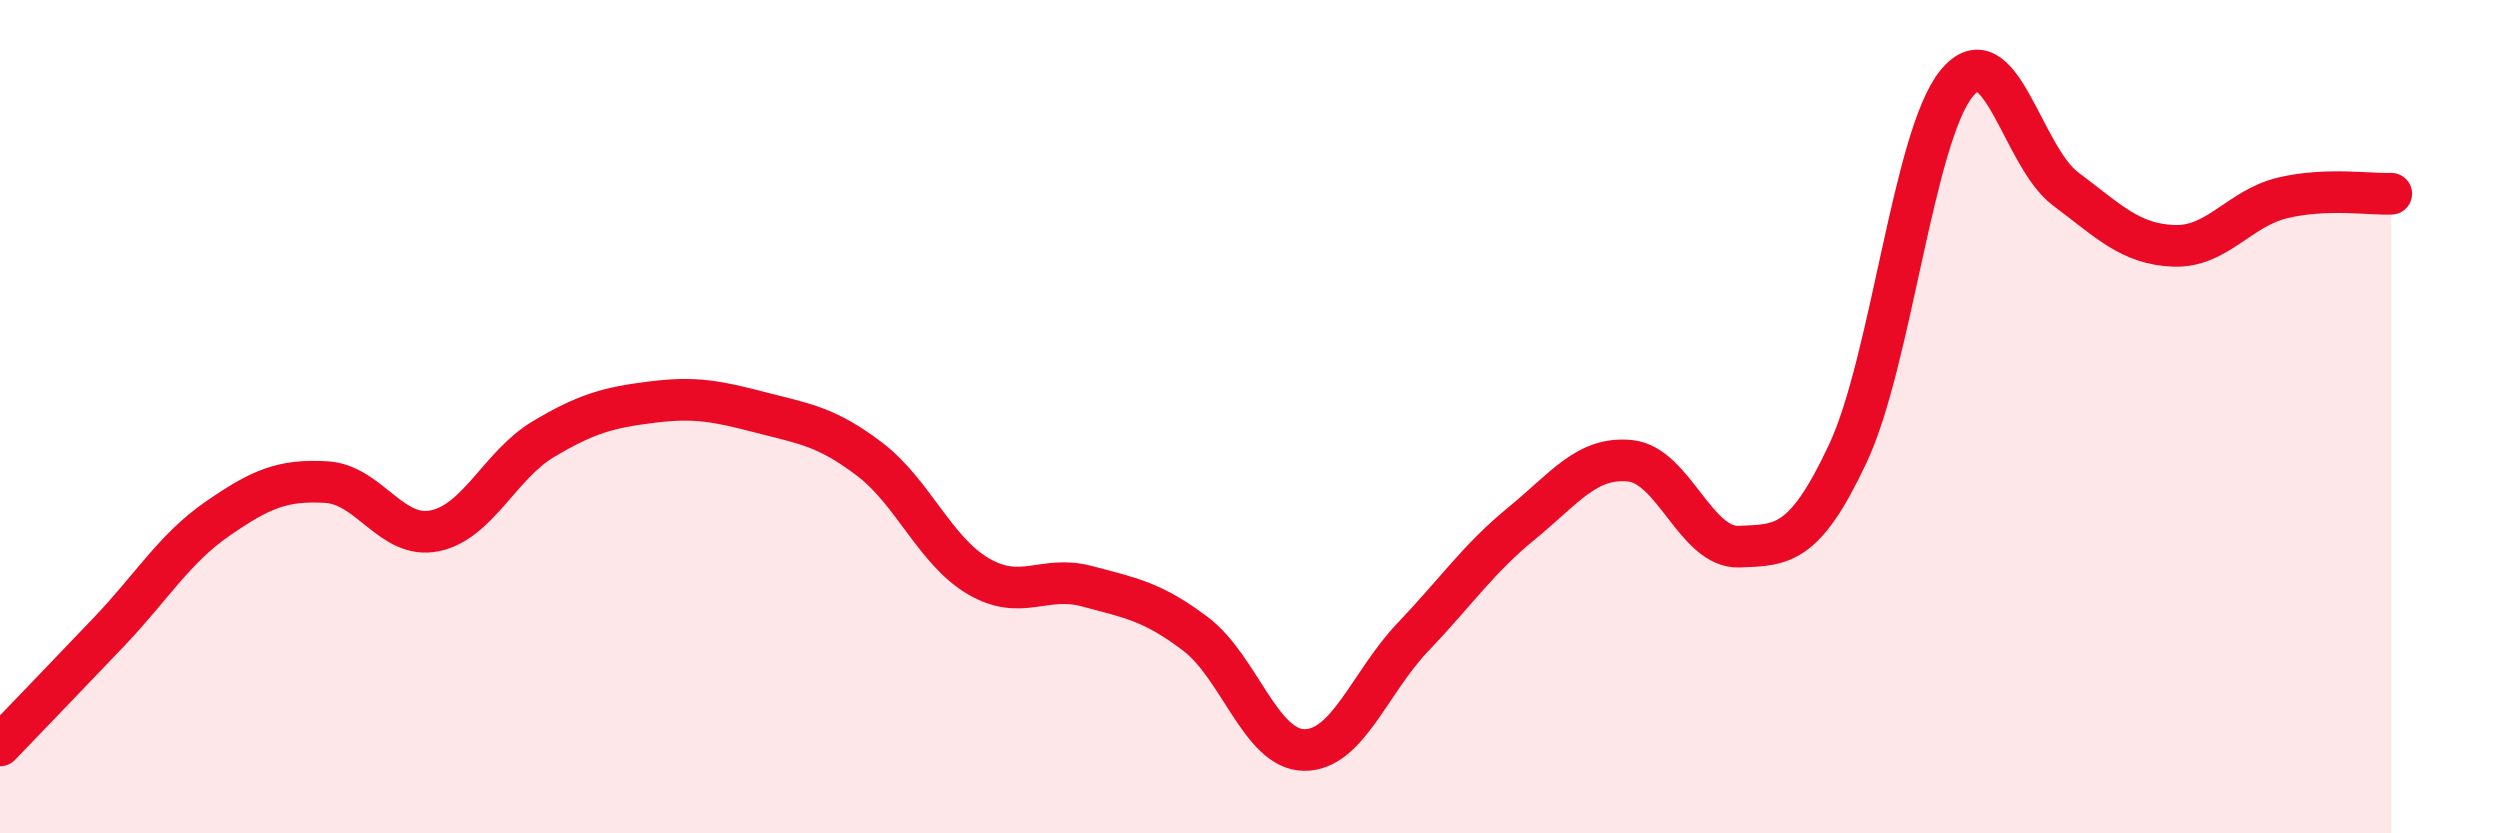
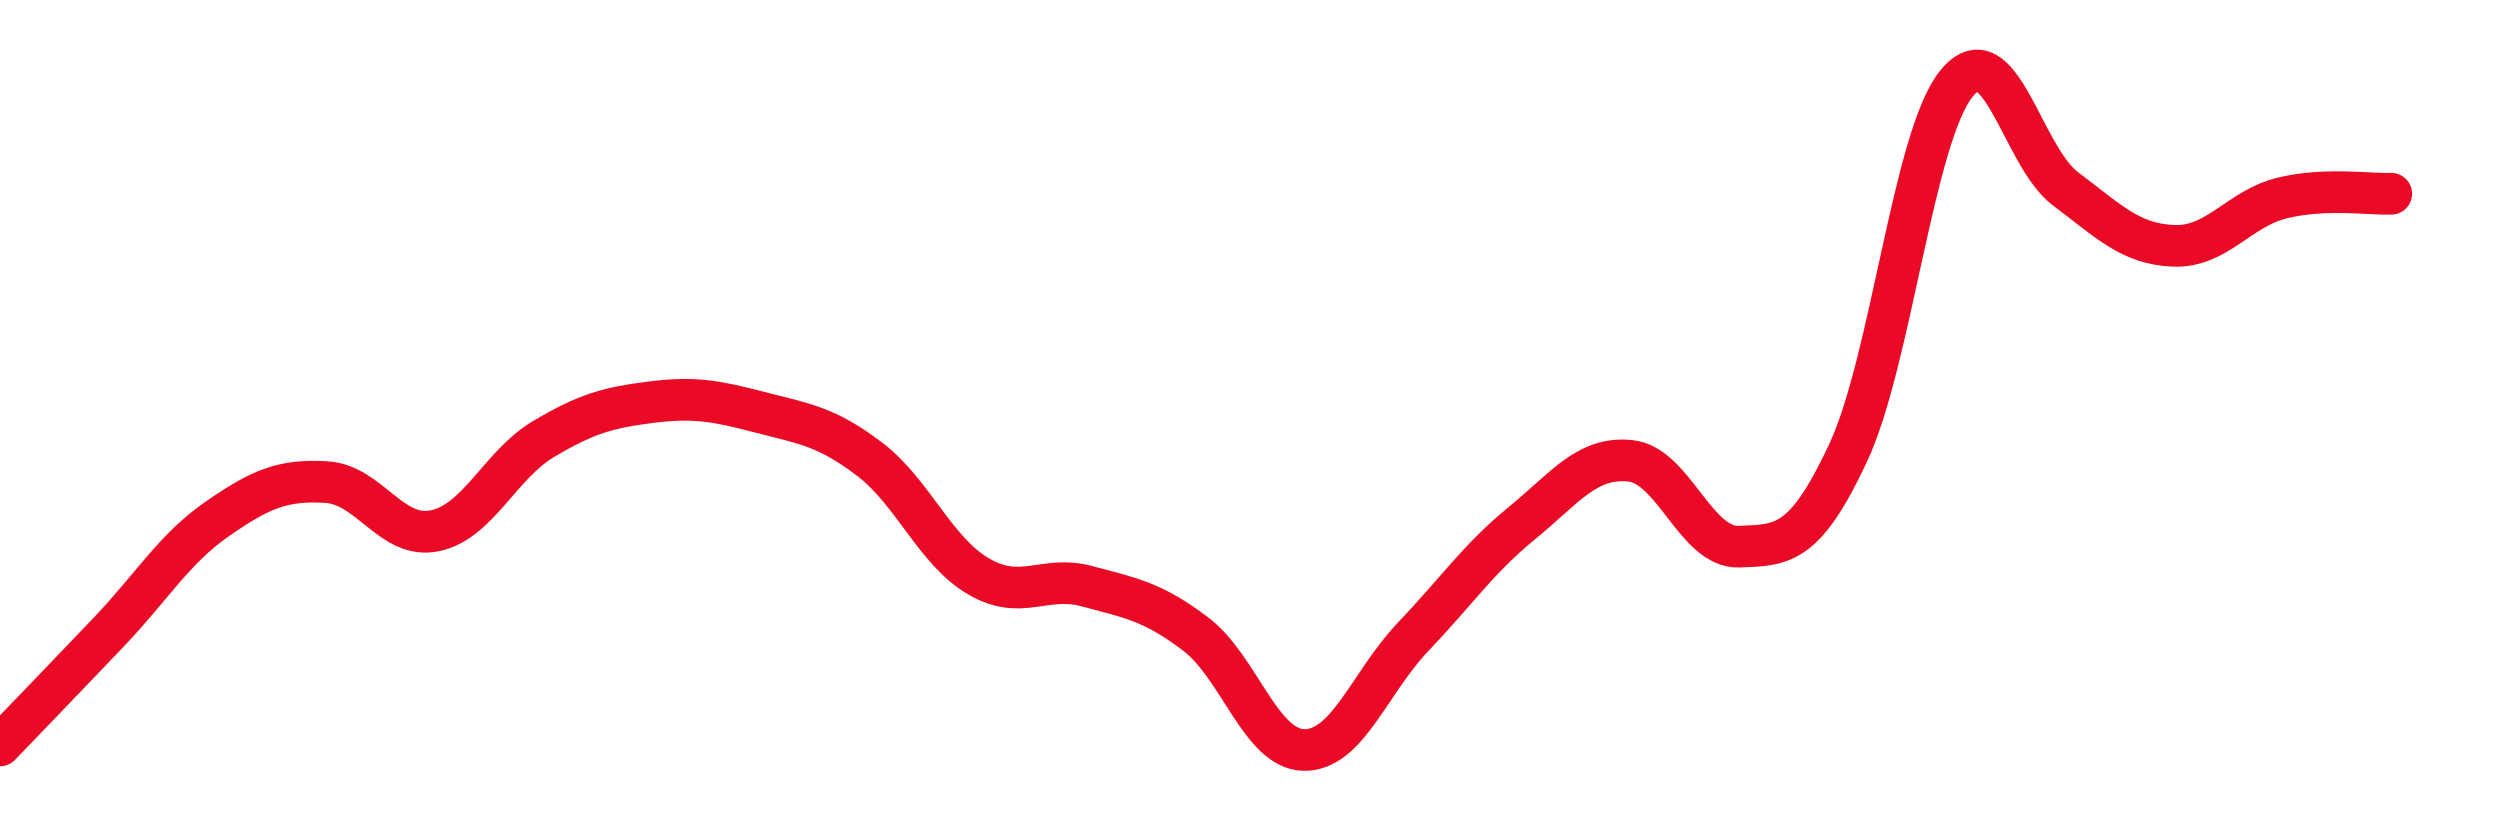
<svg xmlns="http://www.w3.org/2000/svg" width="60" height="20" viewBox="0 0 60 20">
-   <path d="M 0,17.89 C 0.52,17.35 1.57,16.26 2.61,15.17 C 3.65,14.08 4.18,13.17 5.22,12.45 C 6.26,11.73 6.79,11.51 7.83,11.57 C 8.87,11.63 9.39,12.95 10.43,12.74 C 11.47,12.53 12,11.16 13.04,10.54 C 14.08,9.92 14.61,9.78 15.65,9.65 C 16.69,9.52 17.22,9.63 18.26,9.9 C 19.3,10.17 19.83,10.23 20.87,11.02 C 21.91,11.81 22.44,13.22 23.48,13.83 C 24.52,14.44 25.05,13.79 26.09,14.07 C 27.13,14.35 27.66,14.43 28.7,15.22 C 29.74,16.01 30.26,17.99 31.3,18 C 32.34,18.01 32.87,16.38 33.91,15.29 C 34.95,14.2 35.48,13.41 36.52,12.56 C 37.56,11.71 38.09,10.95 39.13,11.06 C 40.17,11.17 40.7,13.16 41.74,13.12 C 42.78,13.08 43.31,13.1 44.35,10.88 C 45.39,8.66 45.92,3.27 46.96,2 C 48,0.73 48.53,3.75 49.57,4.53 C 50.61,5.31 51.13,5.86 52.17,5.9 C 53.21,5.94 53.74,5 54.78,4.75 C 55.82,4.5 56.87,4.67 57.39,4.65L57.39 20L0 20Z" fill="#EB0A25" opacity="0.1" stroke-linecap="round" stroke-linejoin="round" />
  <path d="M 0,17.89 C 0.52,17.35 1.57,16.26 2.61,15.17 C 3.65,14.08 4.18,13.17 5.22,12.45 C 6.26,11.73 6.79,11.51 7.83,11.57 C 8.87,11.63 9.39,12.95 10.43,12.74 C 11.47,12.53 12,11.16 13.04,10.54 C 14.08,9.92 14.61,9.78 15.65,9.65 C 16.69,9.52 17.22,9.63 18.26,9.9 C 19.3,10.17 19.83,10.23 20.87,11.02 C 21.91,11.81 22.44,13.22 23.48,13.83 C 24.52,14.44 25.05,13.79 26.09,14.07 C 27.13,14.35 27.66,14.43 28.7,15.22 C 29.74,16.01 30.26,17.99 31.3,18 C 32.34,18.01 32.87,16.38 33.91,15.29 C 34.95,14.2 35.48,13.41 36.52,12.56 C 37.56,11.71 38.09,10.95 39.13,11.06 C 40.17,11.17 40.7,13.16 41.74,13.12 C 42.78,13.08 43.31,13.1 44.35,10.88 C 45.39,8.66 45.92,3.27 46.96,2 C 48,0.73 48.53,3.75 49.57,4.53 C 50.61,5.31 51.13,5.86 52.17,5.9 C 53.21,5.94 53.74,5 54.78,4.75 C 55.82,4.5 56.87,4.67 57.39,4.65" stroke="#EB0A25" stroke-width="1" fill="none" stroke-linecap="round" stroke-linejoin="round" />
</svg>